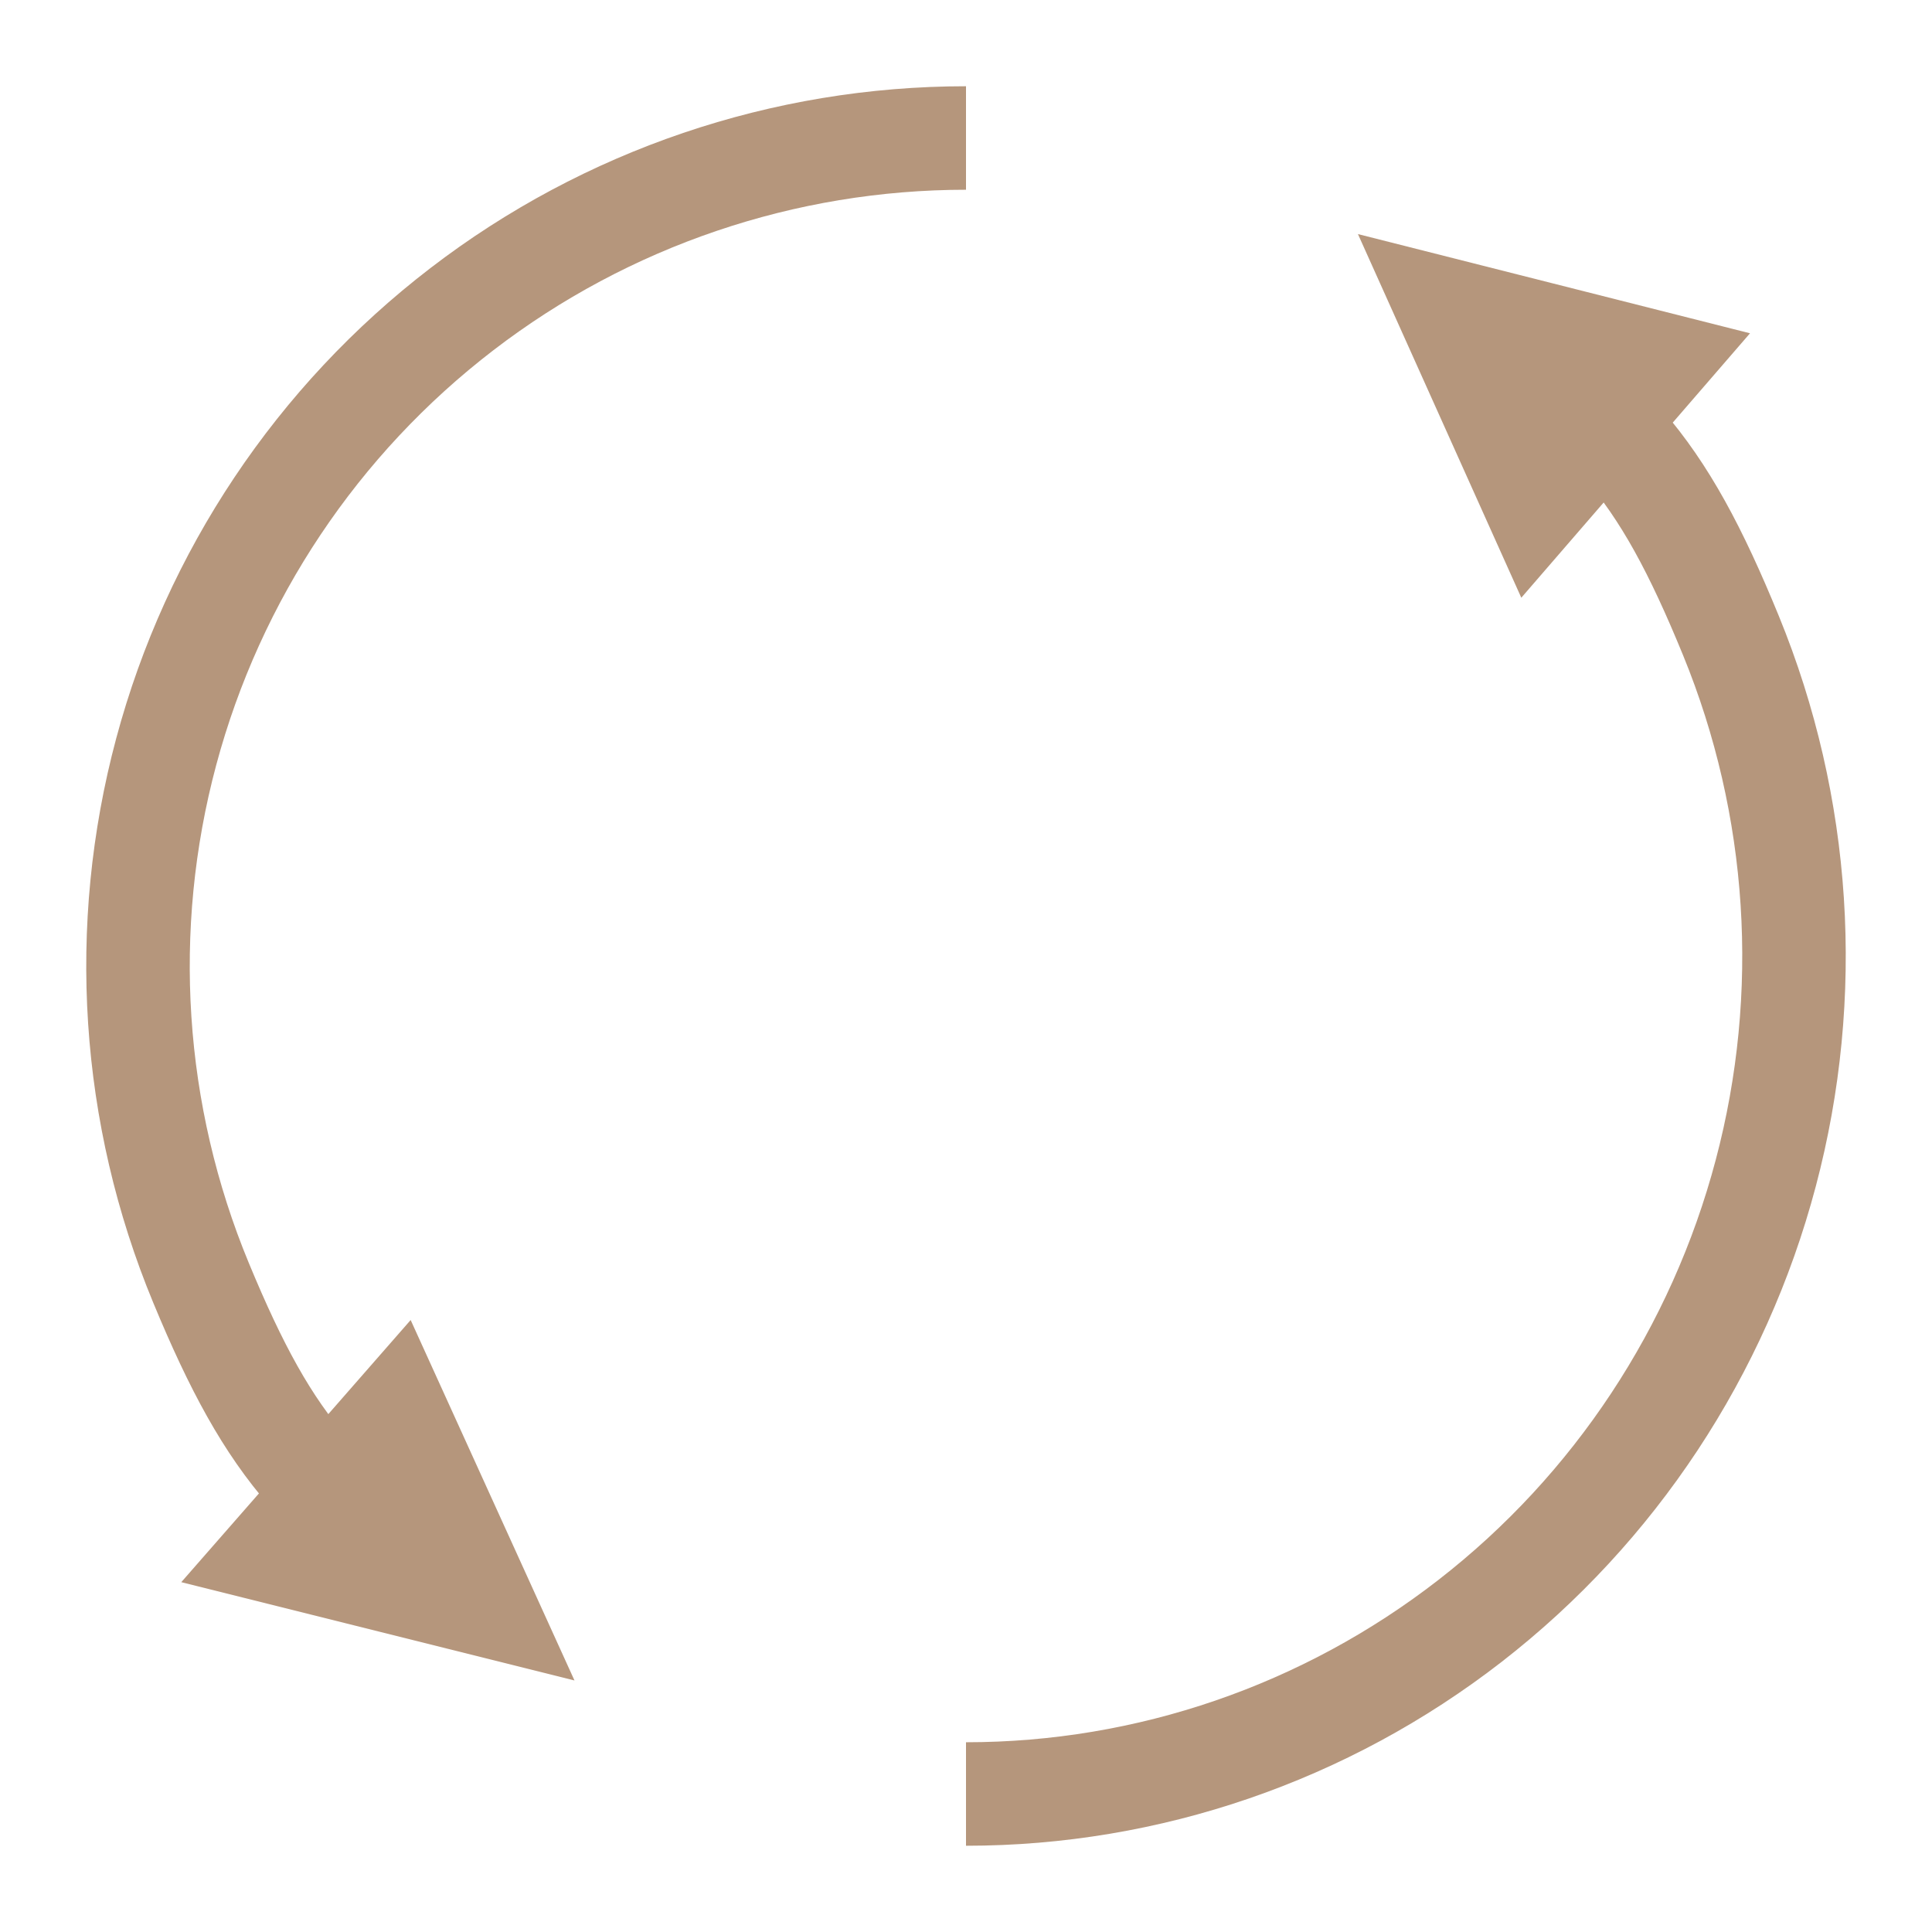
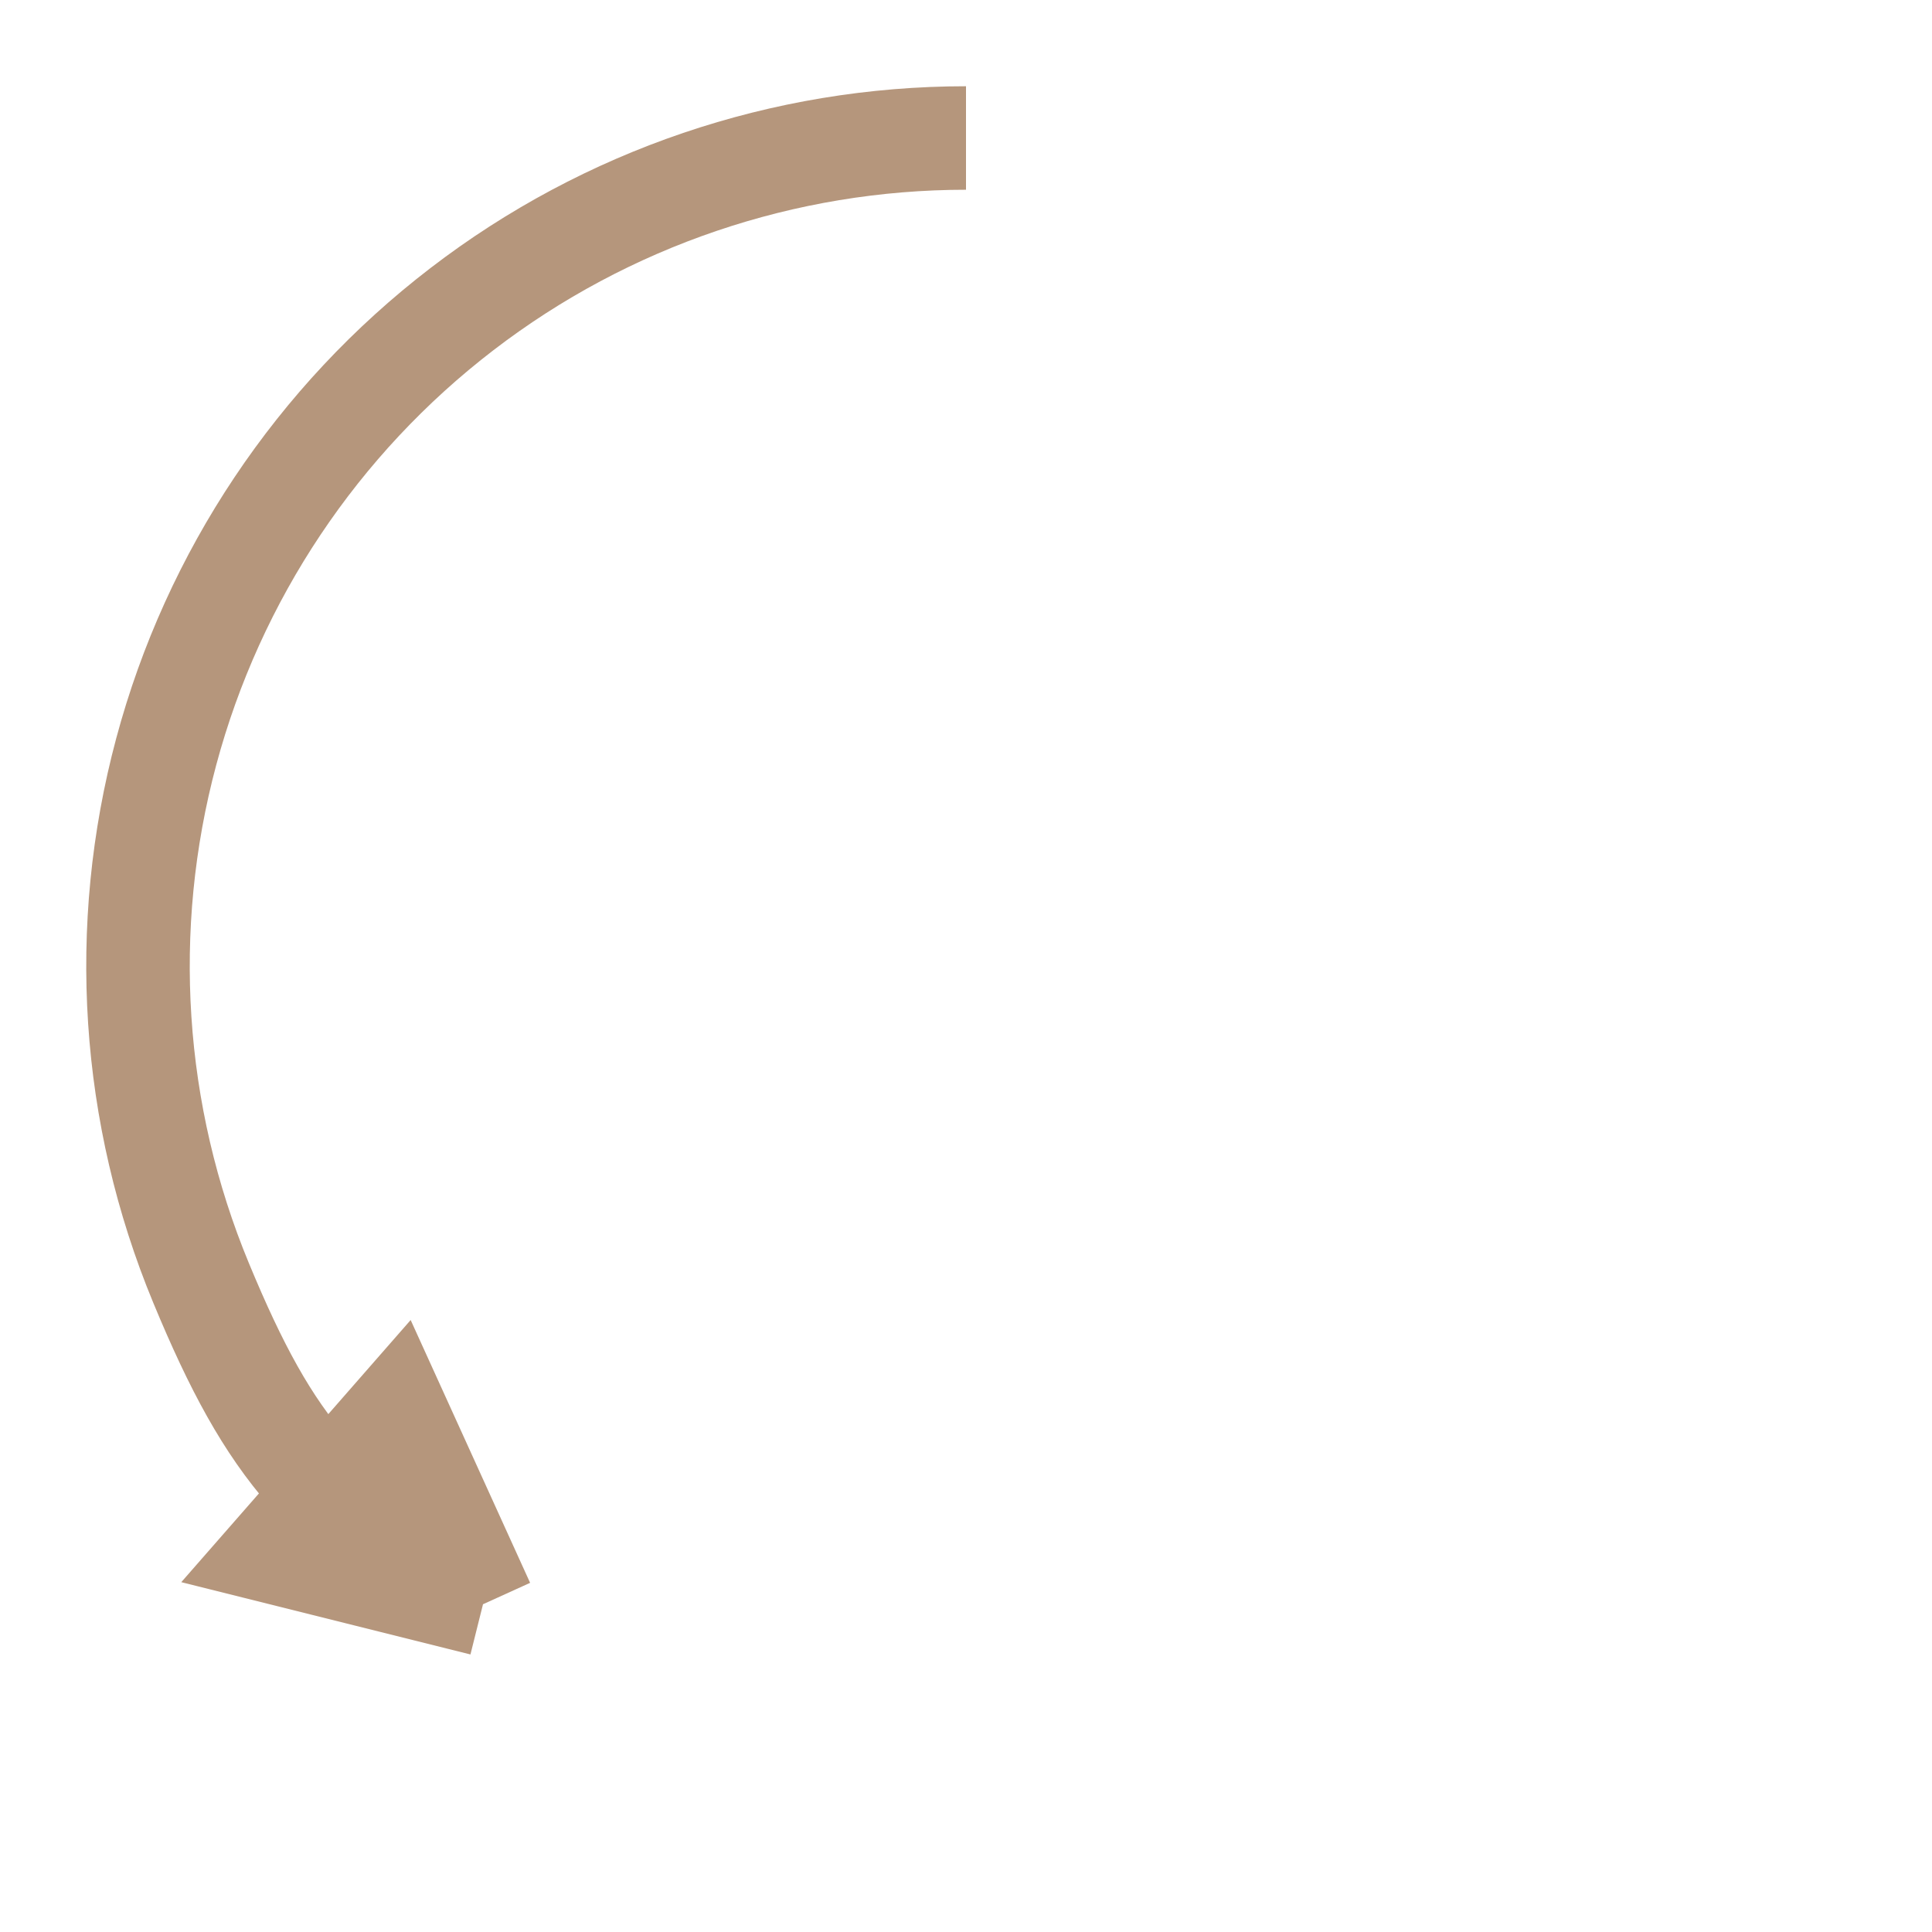
<svg xmlns="http://www.w3.org/2000/svg" width="56" height="56" viewBox="0 0 56 56" fill="none">
-   <path d="M28 4C22.717 4 17.581 5.743 13.39 8.96C9.198 12.176 6.185 16.685 4.818 21.788C3.45 26.892 3.805 32.303 5.827 37.184C7.849 42.066 9.425 43.858 14 46.5M14 46.5L11.5 41L8 45L14 46.5Z" stroke="#B5967C" stroke-width="3" />
-   <path d="M28 52C33.283 52 38.419 50.236 42.61 46.982C46.802 43.728 49.815 39.166 51.182 34.002C52.55 28.839 52.195 23.364 50.173 18.425C48.151 13.487 46.575 11.673 42 9M42 9L44.5 14.565L48 10.518L42 9Z" stroke="#B5967C" stroke-width="3" />
+   <path d="M28 4C22.717 4 17.581 5.743 13.39 8.96C9.198 12.176 6.185 16.685 4.818 21.788C3.45 26.892 3.805 32.303 5.827 37.184C7.849 42.066 9.425 43.858 14 46.5M14 46.5L11.5 41L8 45L14 46.5" stroke="#B5967C" stroke-width="3" />
</svg>